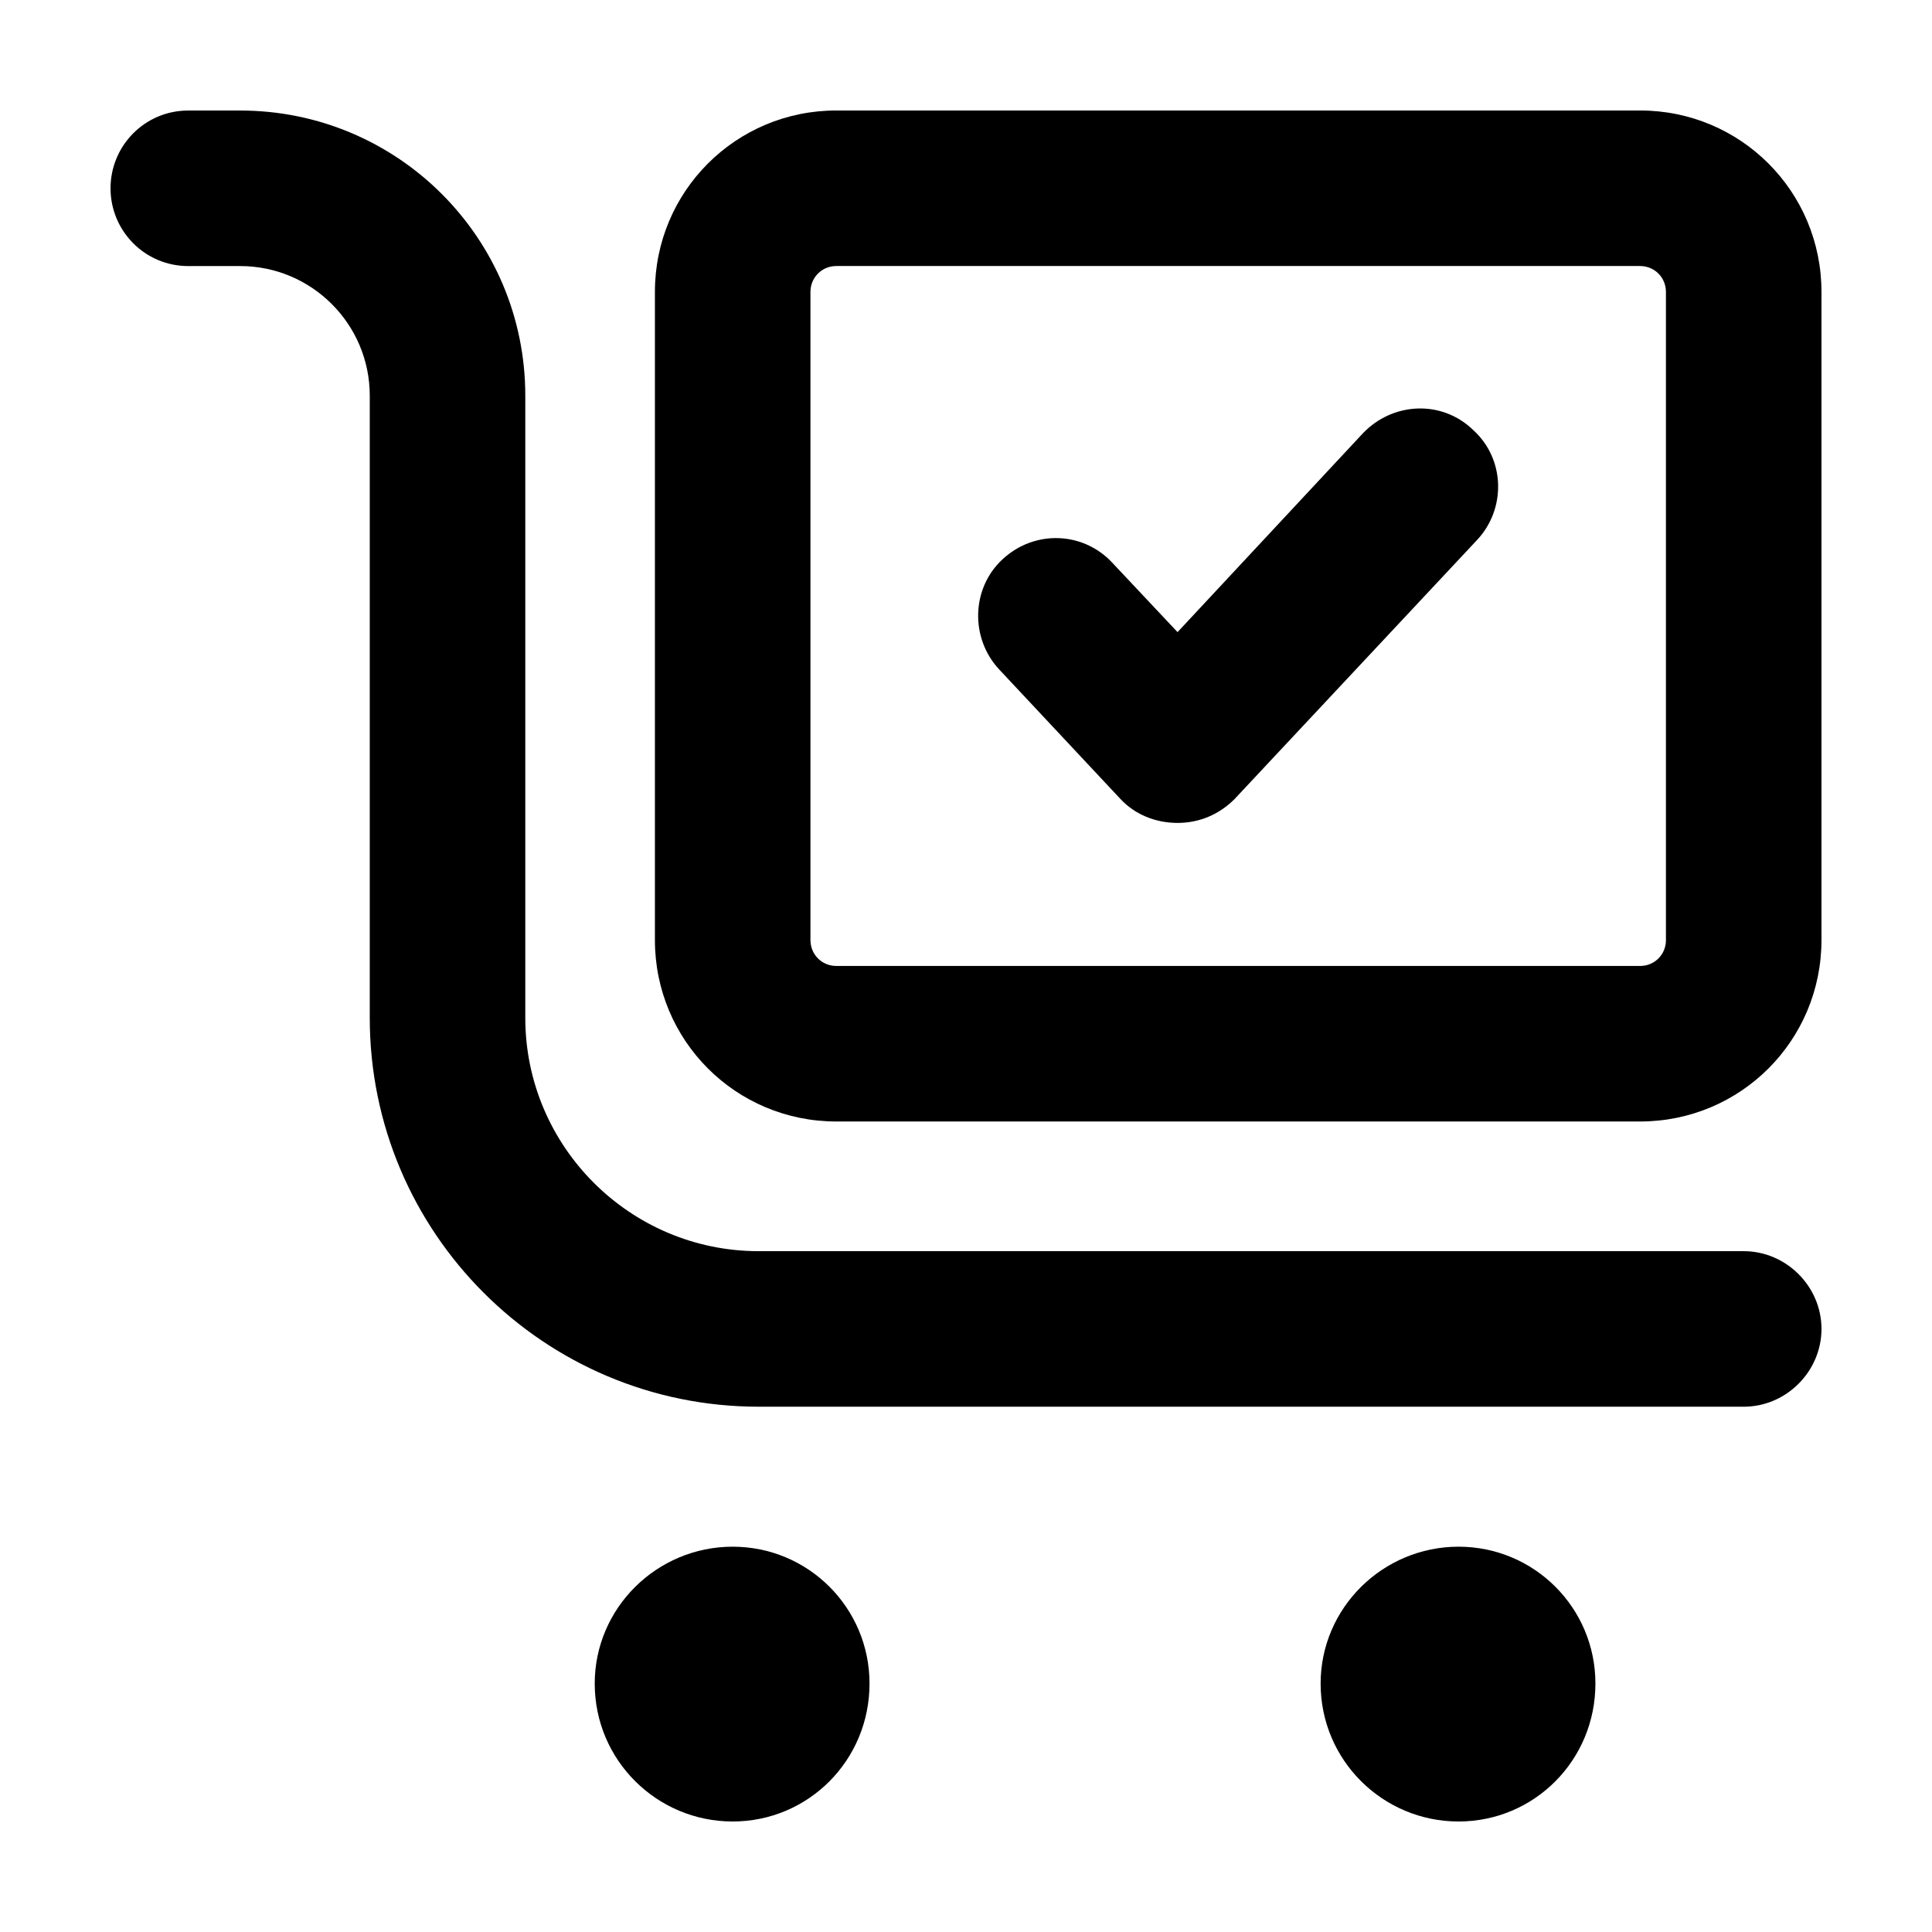
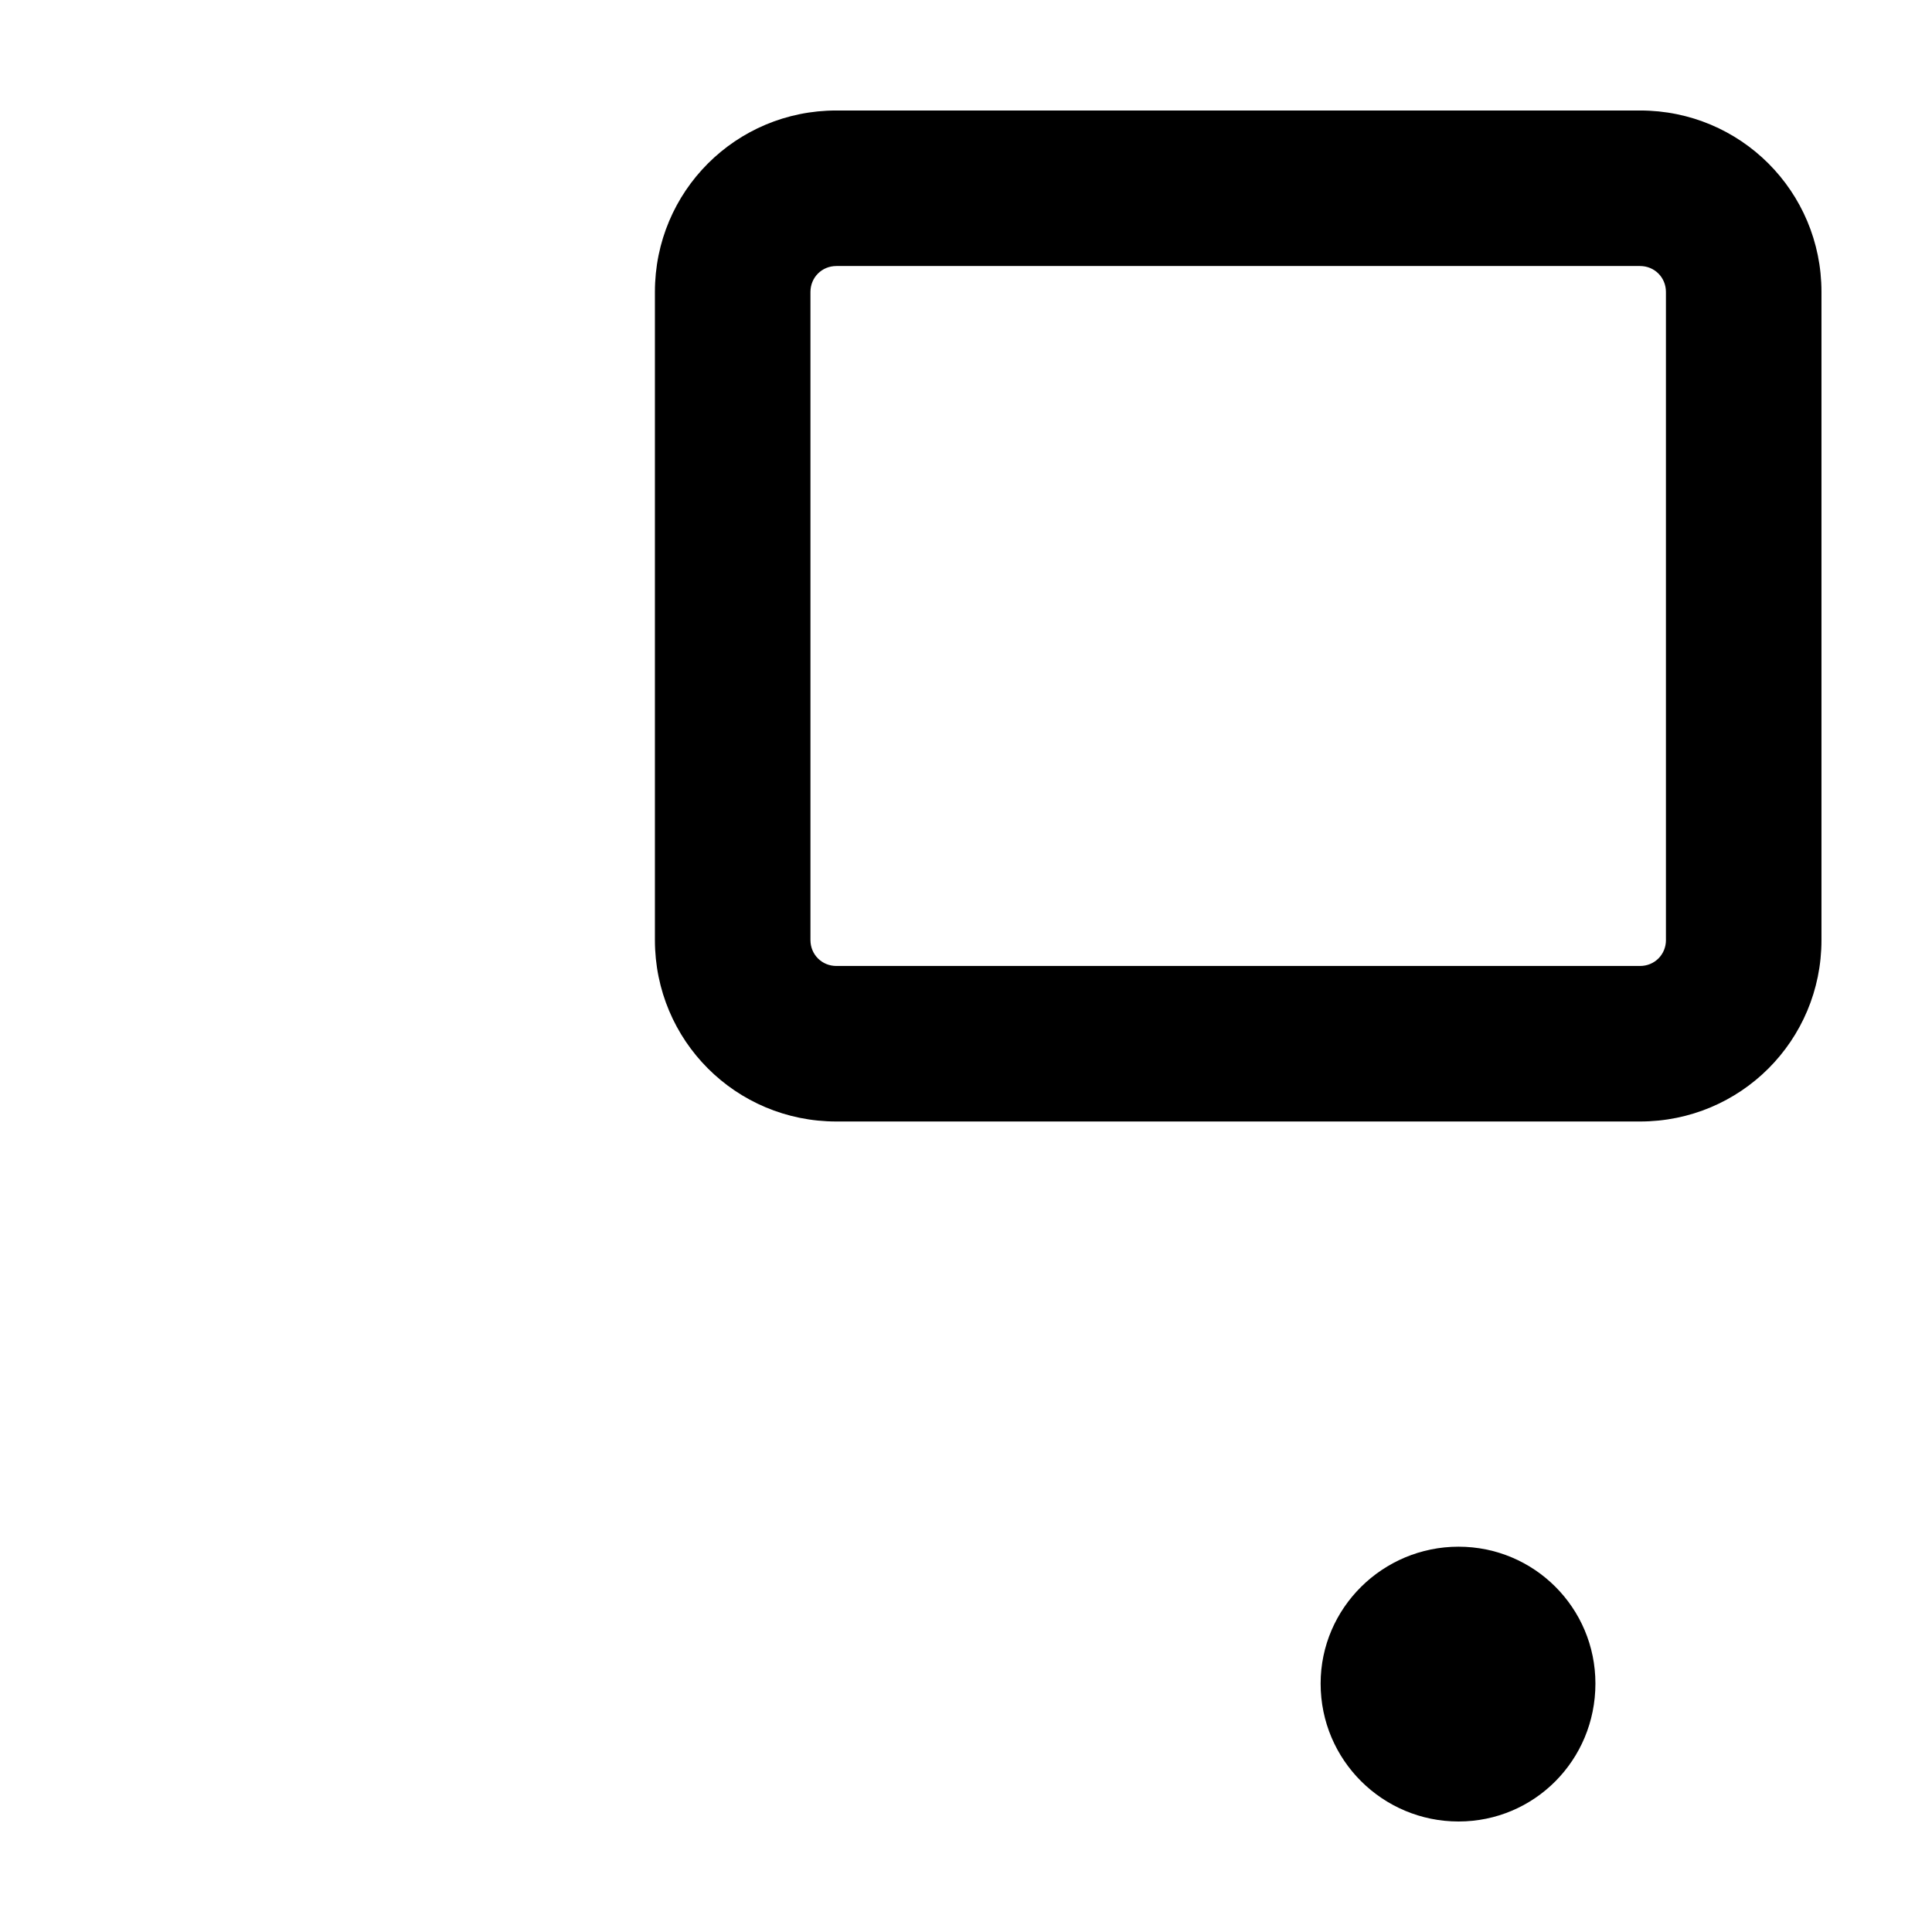
<svg xmlns="http://www.w3.org/2000/svg" fill="#000000" width="800px" height="800px" version="1.1" viewBox="144 144 512 512">
  <g>
-     <path d="m338.16 553.89c20.062 0 36.273 16.211 36.273 36.273 0 20.332-16.211 36.551-36.273 36.551s-36.551-16.211-36.551-36.551c0.008-20.055 16.492-36.273 36.551-36.273z" />
    <path d="m530.53 553.89c20.062 0 36.273 16.211 36.273 36.273 0 20.332-16.211 36.551-36.273 36.551s-36.551-16.211-36.551-36.551c0.004-20.055 16.488-36.273 36.551-36.273z" />
-     <path d="m534.38 257.93c8.52 7.691 8.793 20.883 1.098 29.129l-64.305 68.699c-4.121 4.121-9.344 6.324-15.113 6.324-5.769 0-11.266-2.195-15.113-6.324l-32.156-34.352c-7.691-8.242-7.422-21.438 0.828-29.129 8.52-7.969 21.438-7.422 29.129 0.828l17.312 18.414 49.191-52.766c7.969-8.246 20.883-8.797 29.129-0.824z" />
    <path d="m585.49 393.12v-171.75c0-3.848-3.023-6.871-6.871-6.871h-212.97c-3.848 0-6.871 3.023-6.871 6.871v171.75c0 3.848 3.023 6.871 6.871 6.871h212.98c3.844 0.004 6.867-3.019 6.867-6.871zm-6.867-219.84c26.652 0 48.086 21.438 48.086 48.086v171.75c0 26.656-21.438 48.09-48.09 48.09h-212.97c-26.656 0-48.09-21.438-48.09-48.09v-171.75c-0.004-26.648 21.434-48.086 48.09-48.086z" />
-     <path d="m606.1 516.79h-261.06c-56.887 0-103.05-46.168-103.05-103.05v-164.88c0-18.965-15.391-34.352-34.352-34.352l-13.738 0.004c-11.543 0-20.609-9.348-20.609-20.613s9.066-20.609 20.609-20.609h13.738c41.77 0 75.57 33.801 75.57 75.57v164.88c0.004 34.078 27.758 61.832 61.836 61.832h261.06c11.266 0 20.609 9.344 20.609 20.609 0 11.266-9.344 20.613-20.609 20.613z" />
  </g>
</svg>